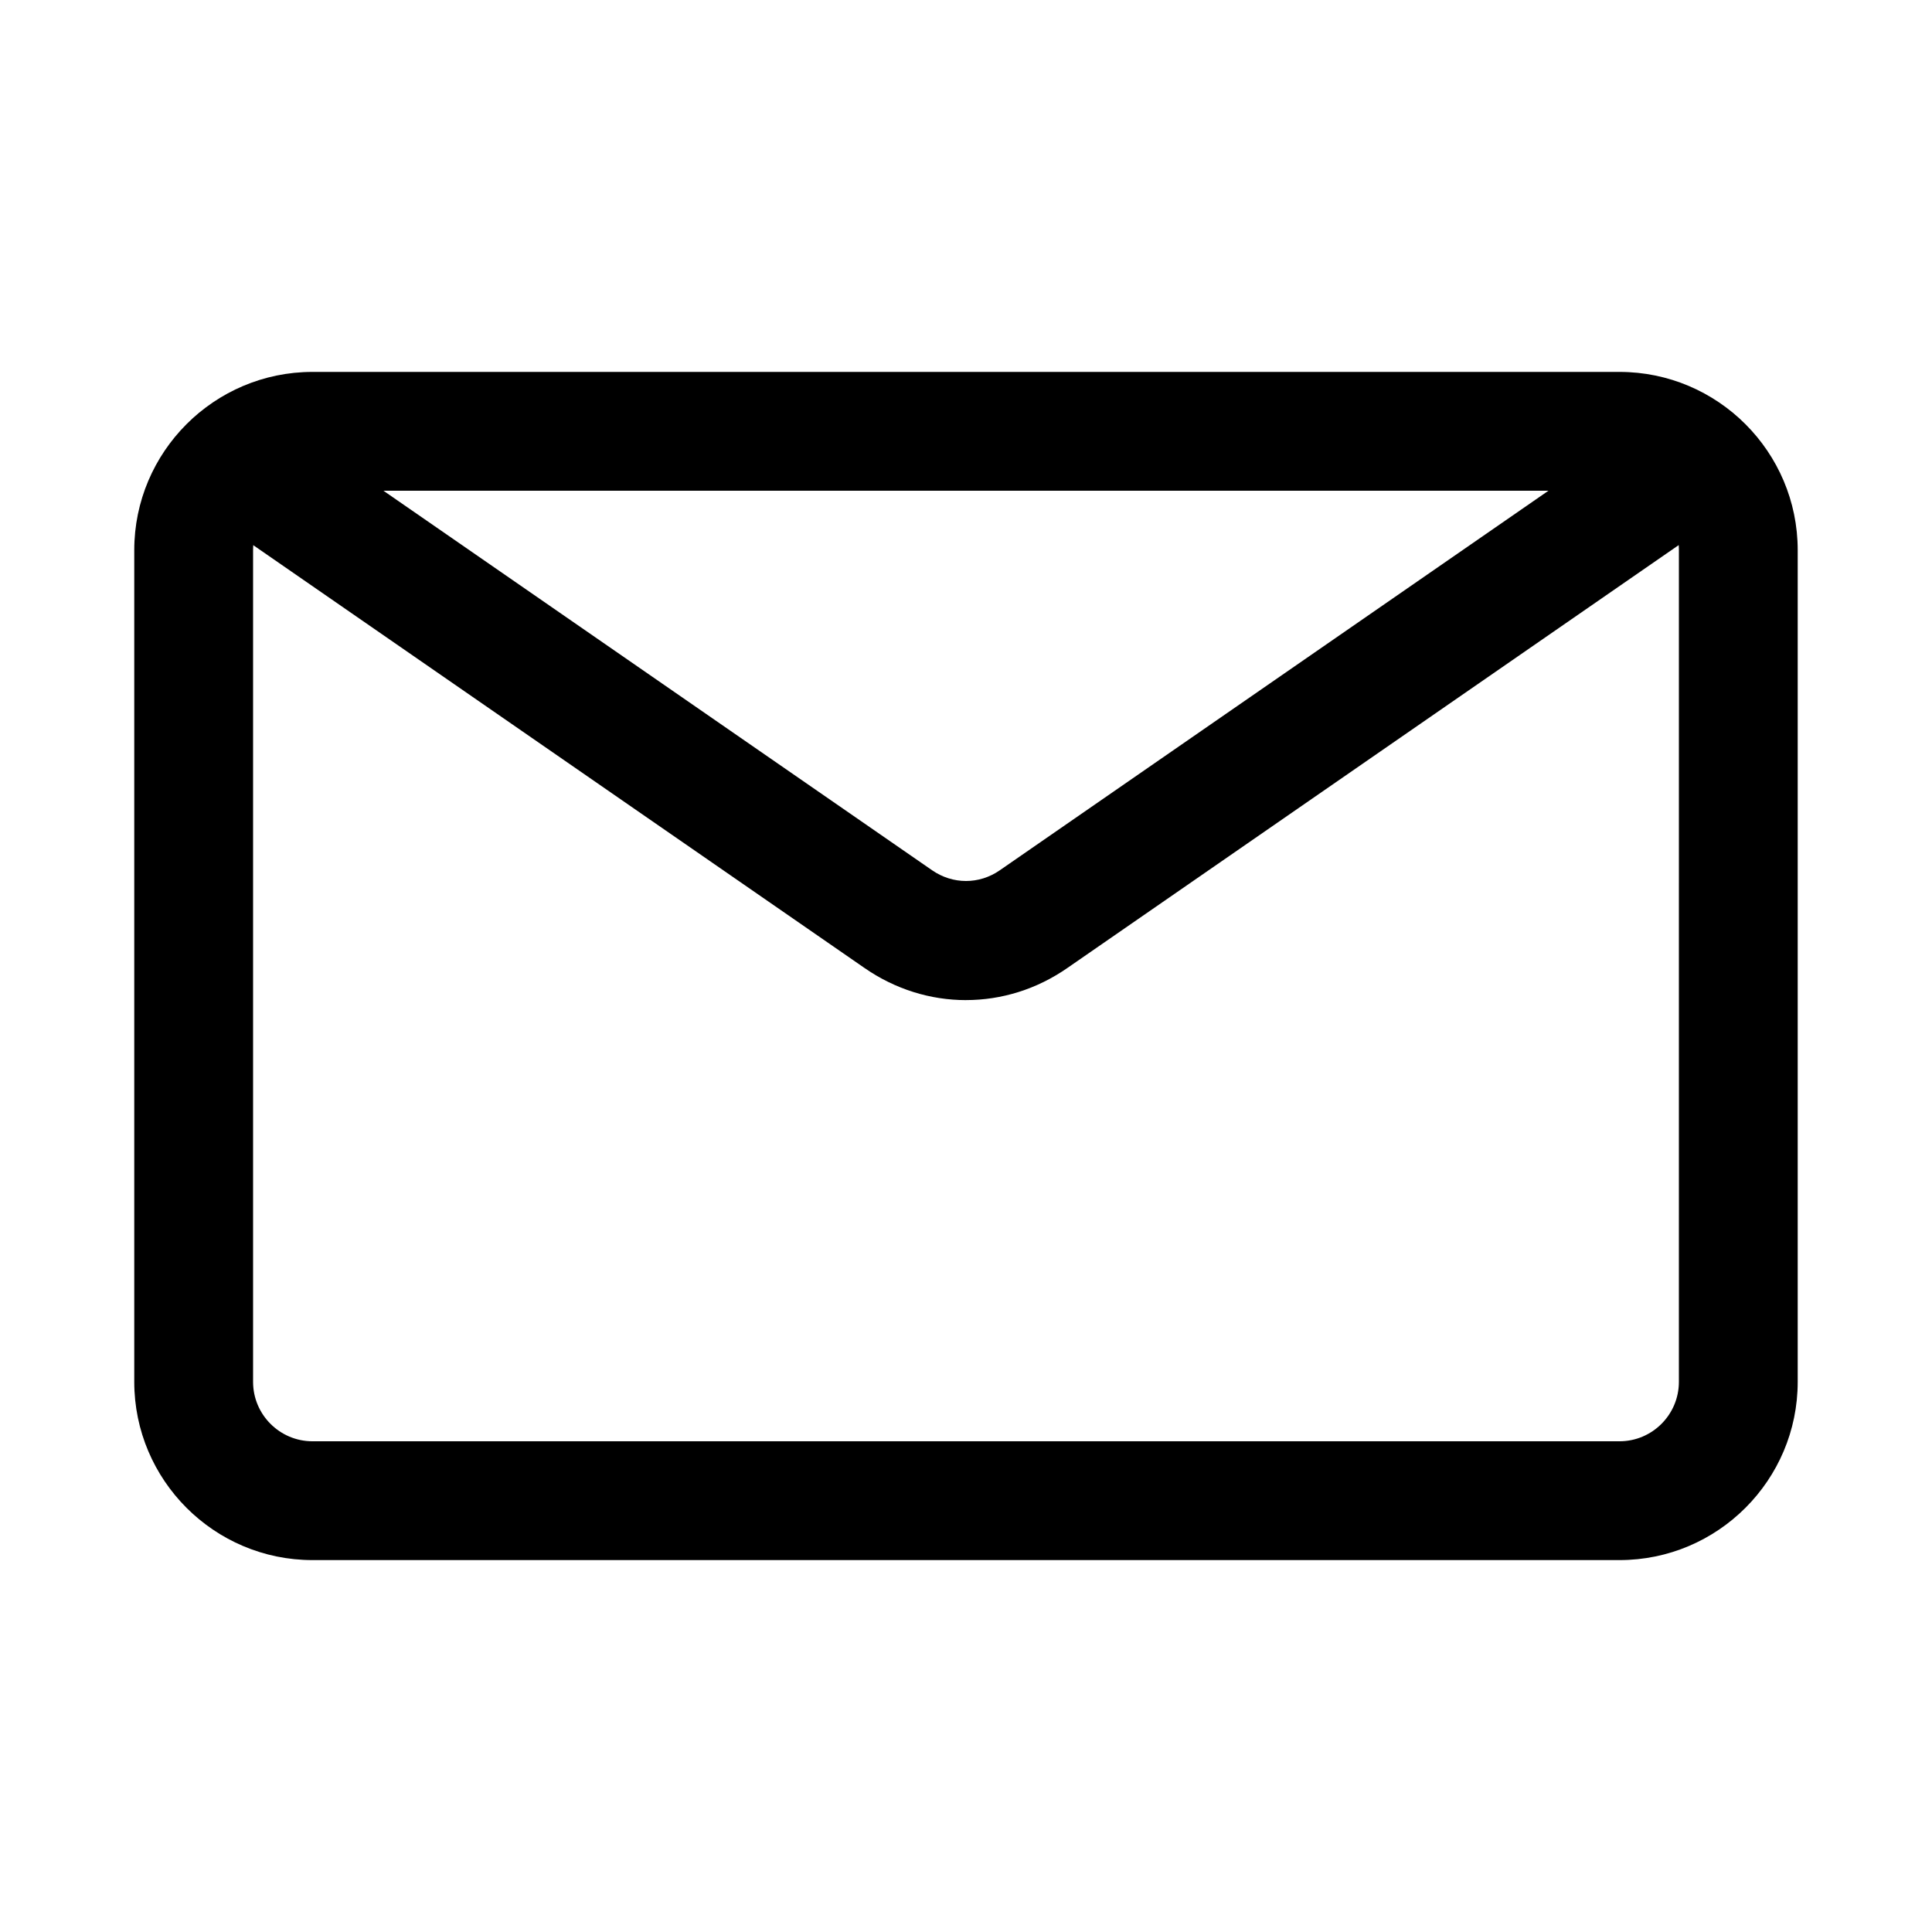
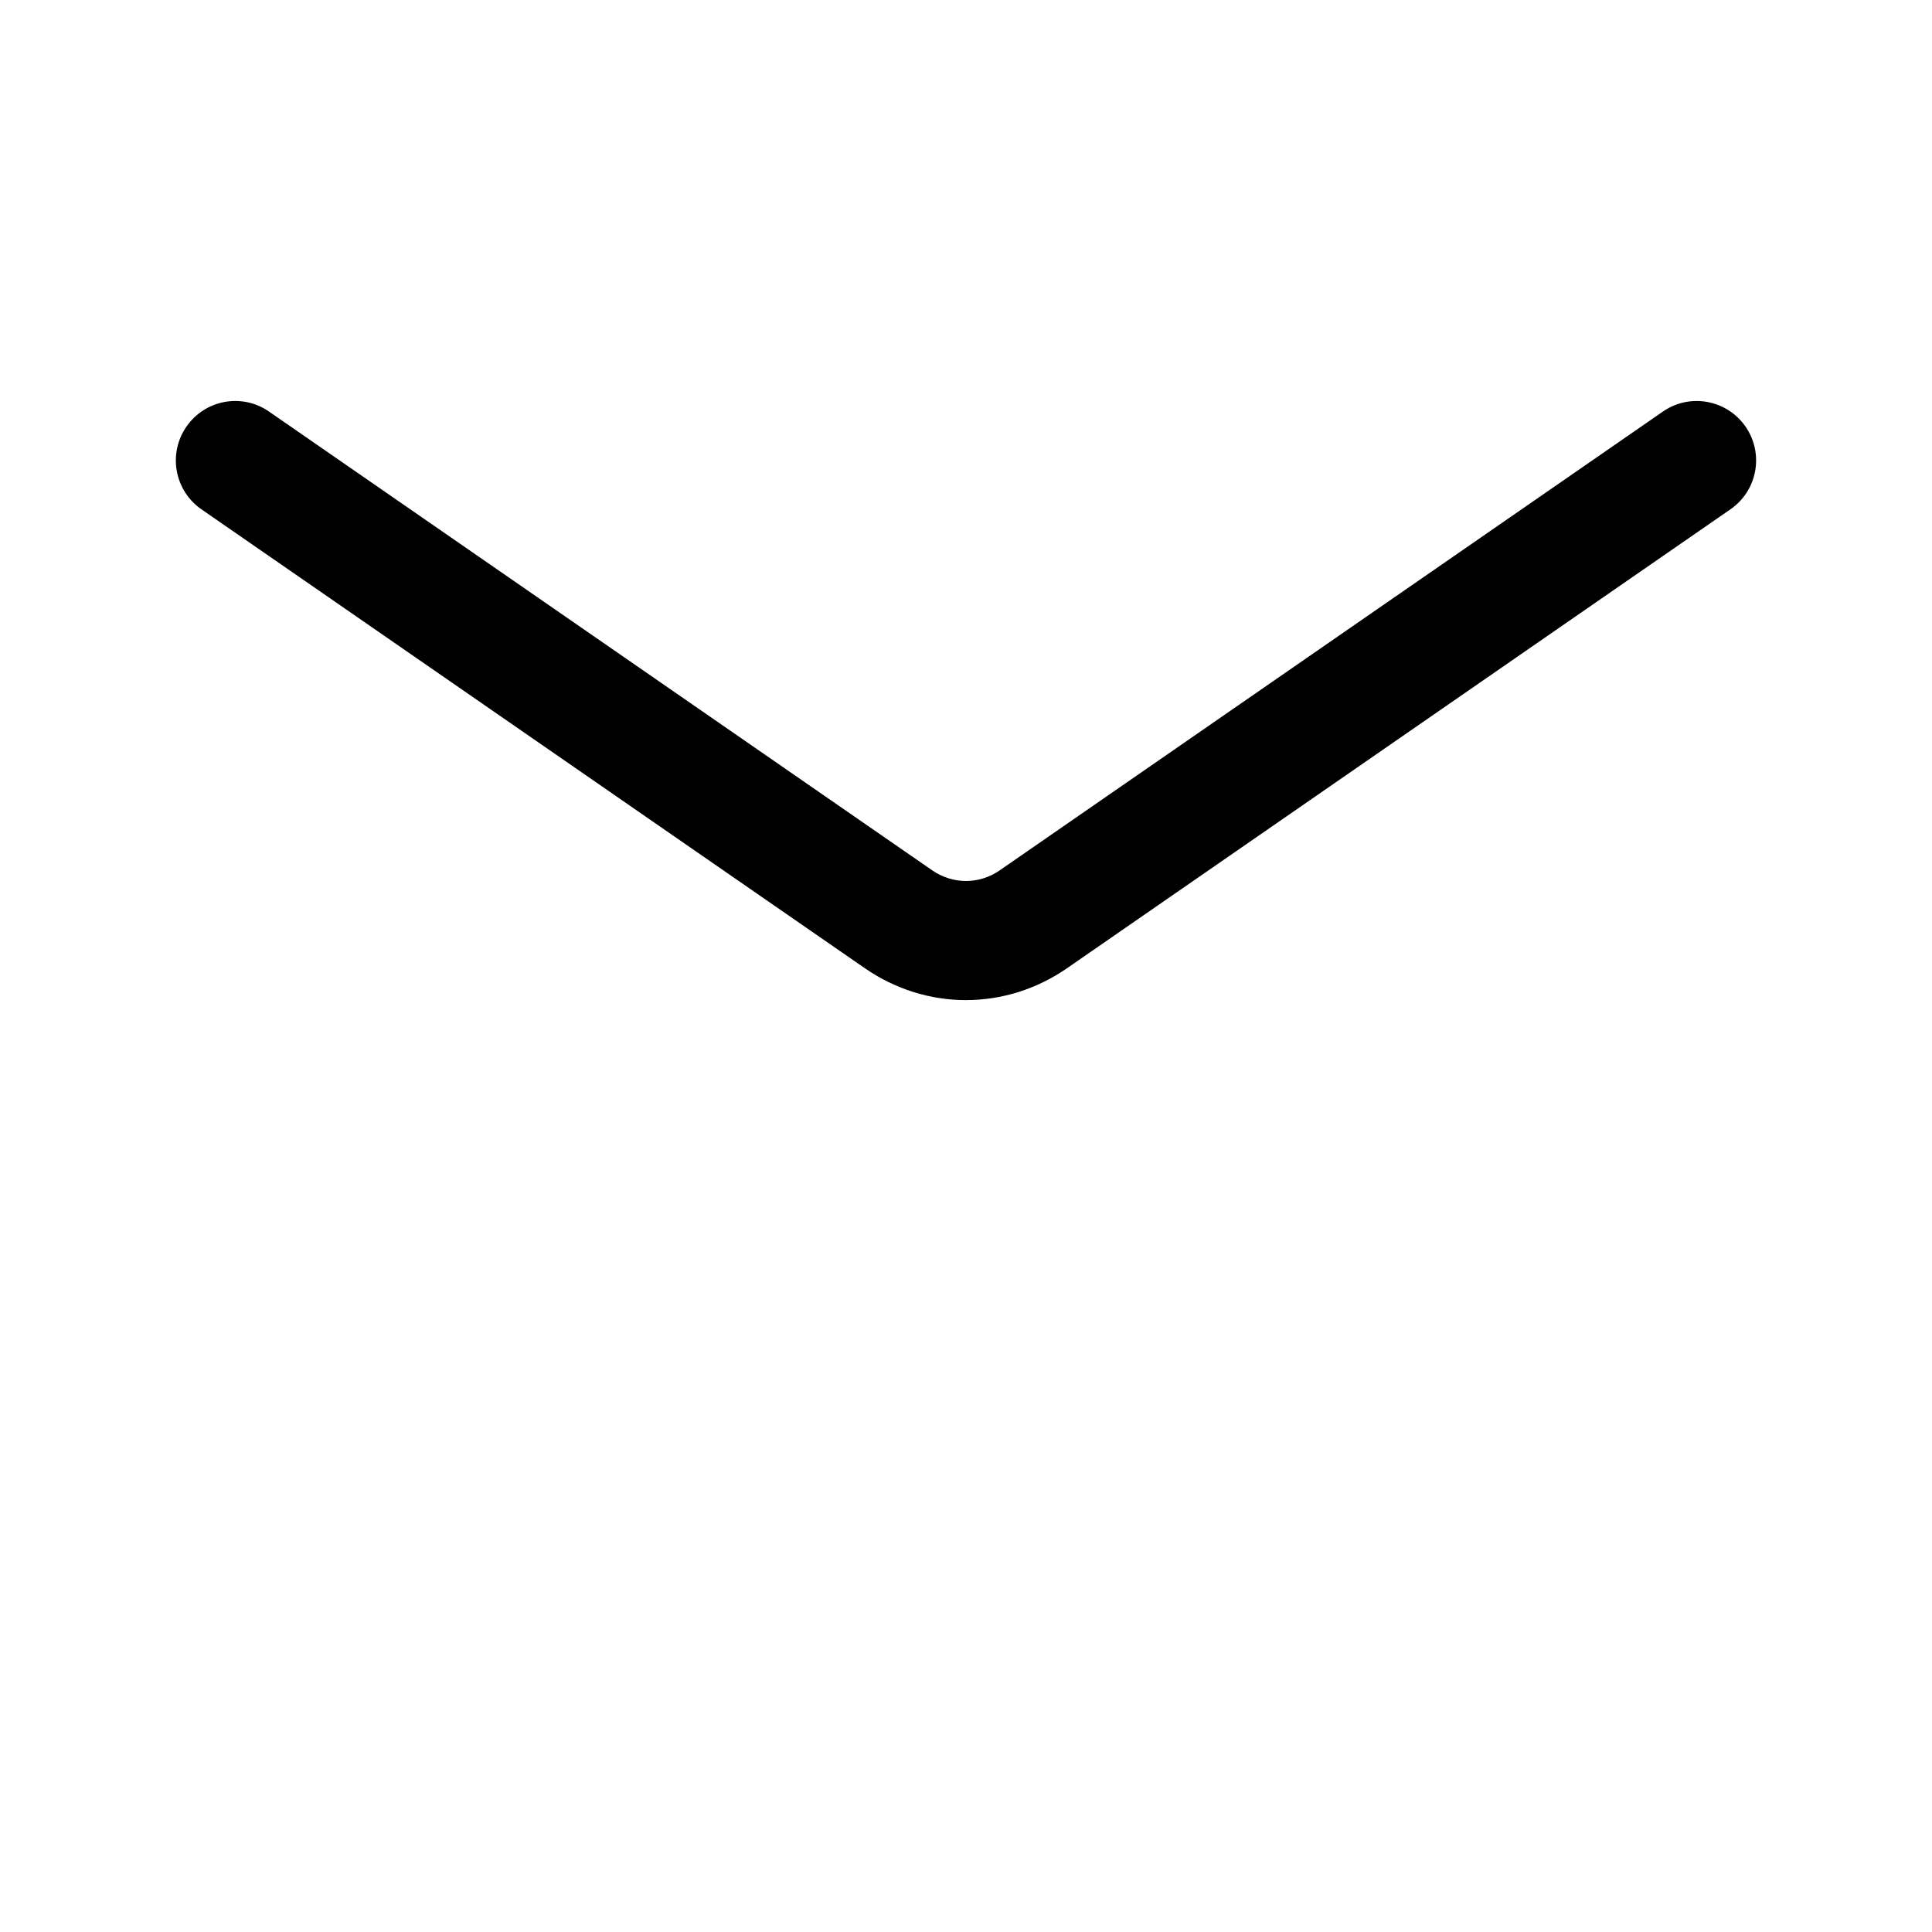
<svg xmlns="http://www.w3.org/2000/svg" fill="#000000" width="800px" height="800px" version="1.1" viewBox="144 144 512 512">
  <g>
    <path d="m400 409.04c-9.383 0-18.75-2.852-26.953-8.551l-175.66-121.51c-7.144-4.941-8.941-14.766-3.981-21.914 4.945-7.164 14.754-8.957 21.898-3.984l175.7 121.54c5.481 3.793 12.484 3.809 17.949 0.016l175.72-121.56c7.164-4.961 16.957-3.164 21.914 3.984 4.945 7.148 3.164 16.957-3.984 21.898l-175.7 121.54c-8.168 5.688-17.52 8.535-26.902 8.535z" />
-     <path d="m573.18 557.44h-346.37c-26.039 0-47.23-21.191-47.23-47.23v-220.42c0-26.039 21.191-47.23 47.23-47.23h346.37c26.039 0 47.23 21.191 47.23 47.23v220.42c0.004 26.039-21.188 47.23-47.227 47.23zm-346.37-283.39c-8.672 0-15.742 7.066-15.742 15.742v220.42c0 8.676 7.07 15.742 15.742 15.742h346.37c8.691 0 15.742-7.07 15.742-15.742l0.004-220.42c0-8.676-7.055-15.742-15.742-15.742z" />
  </g>
</svg>